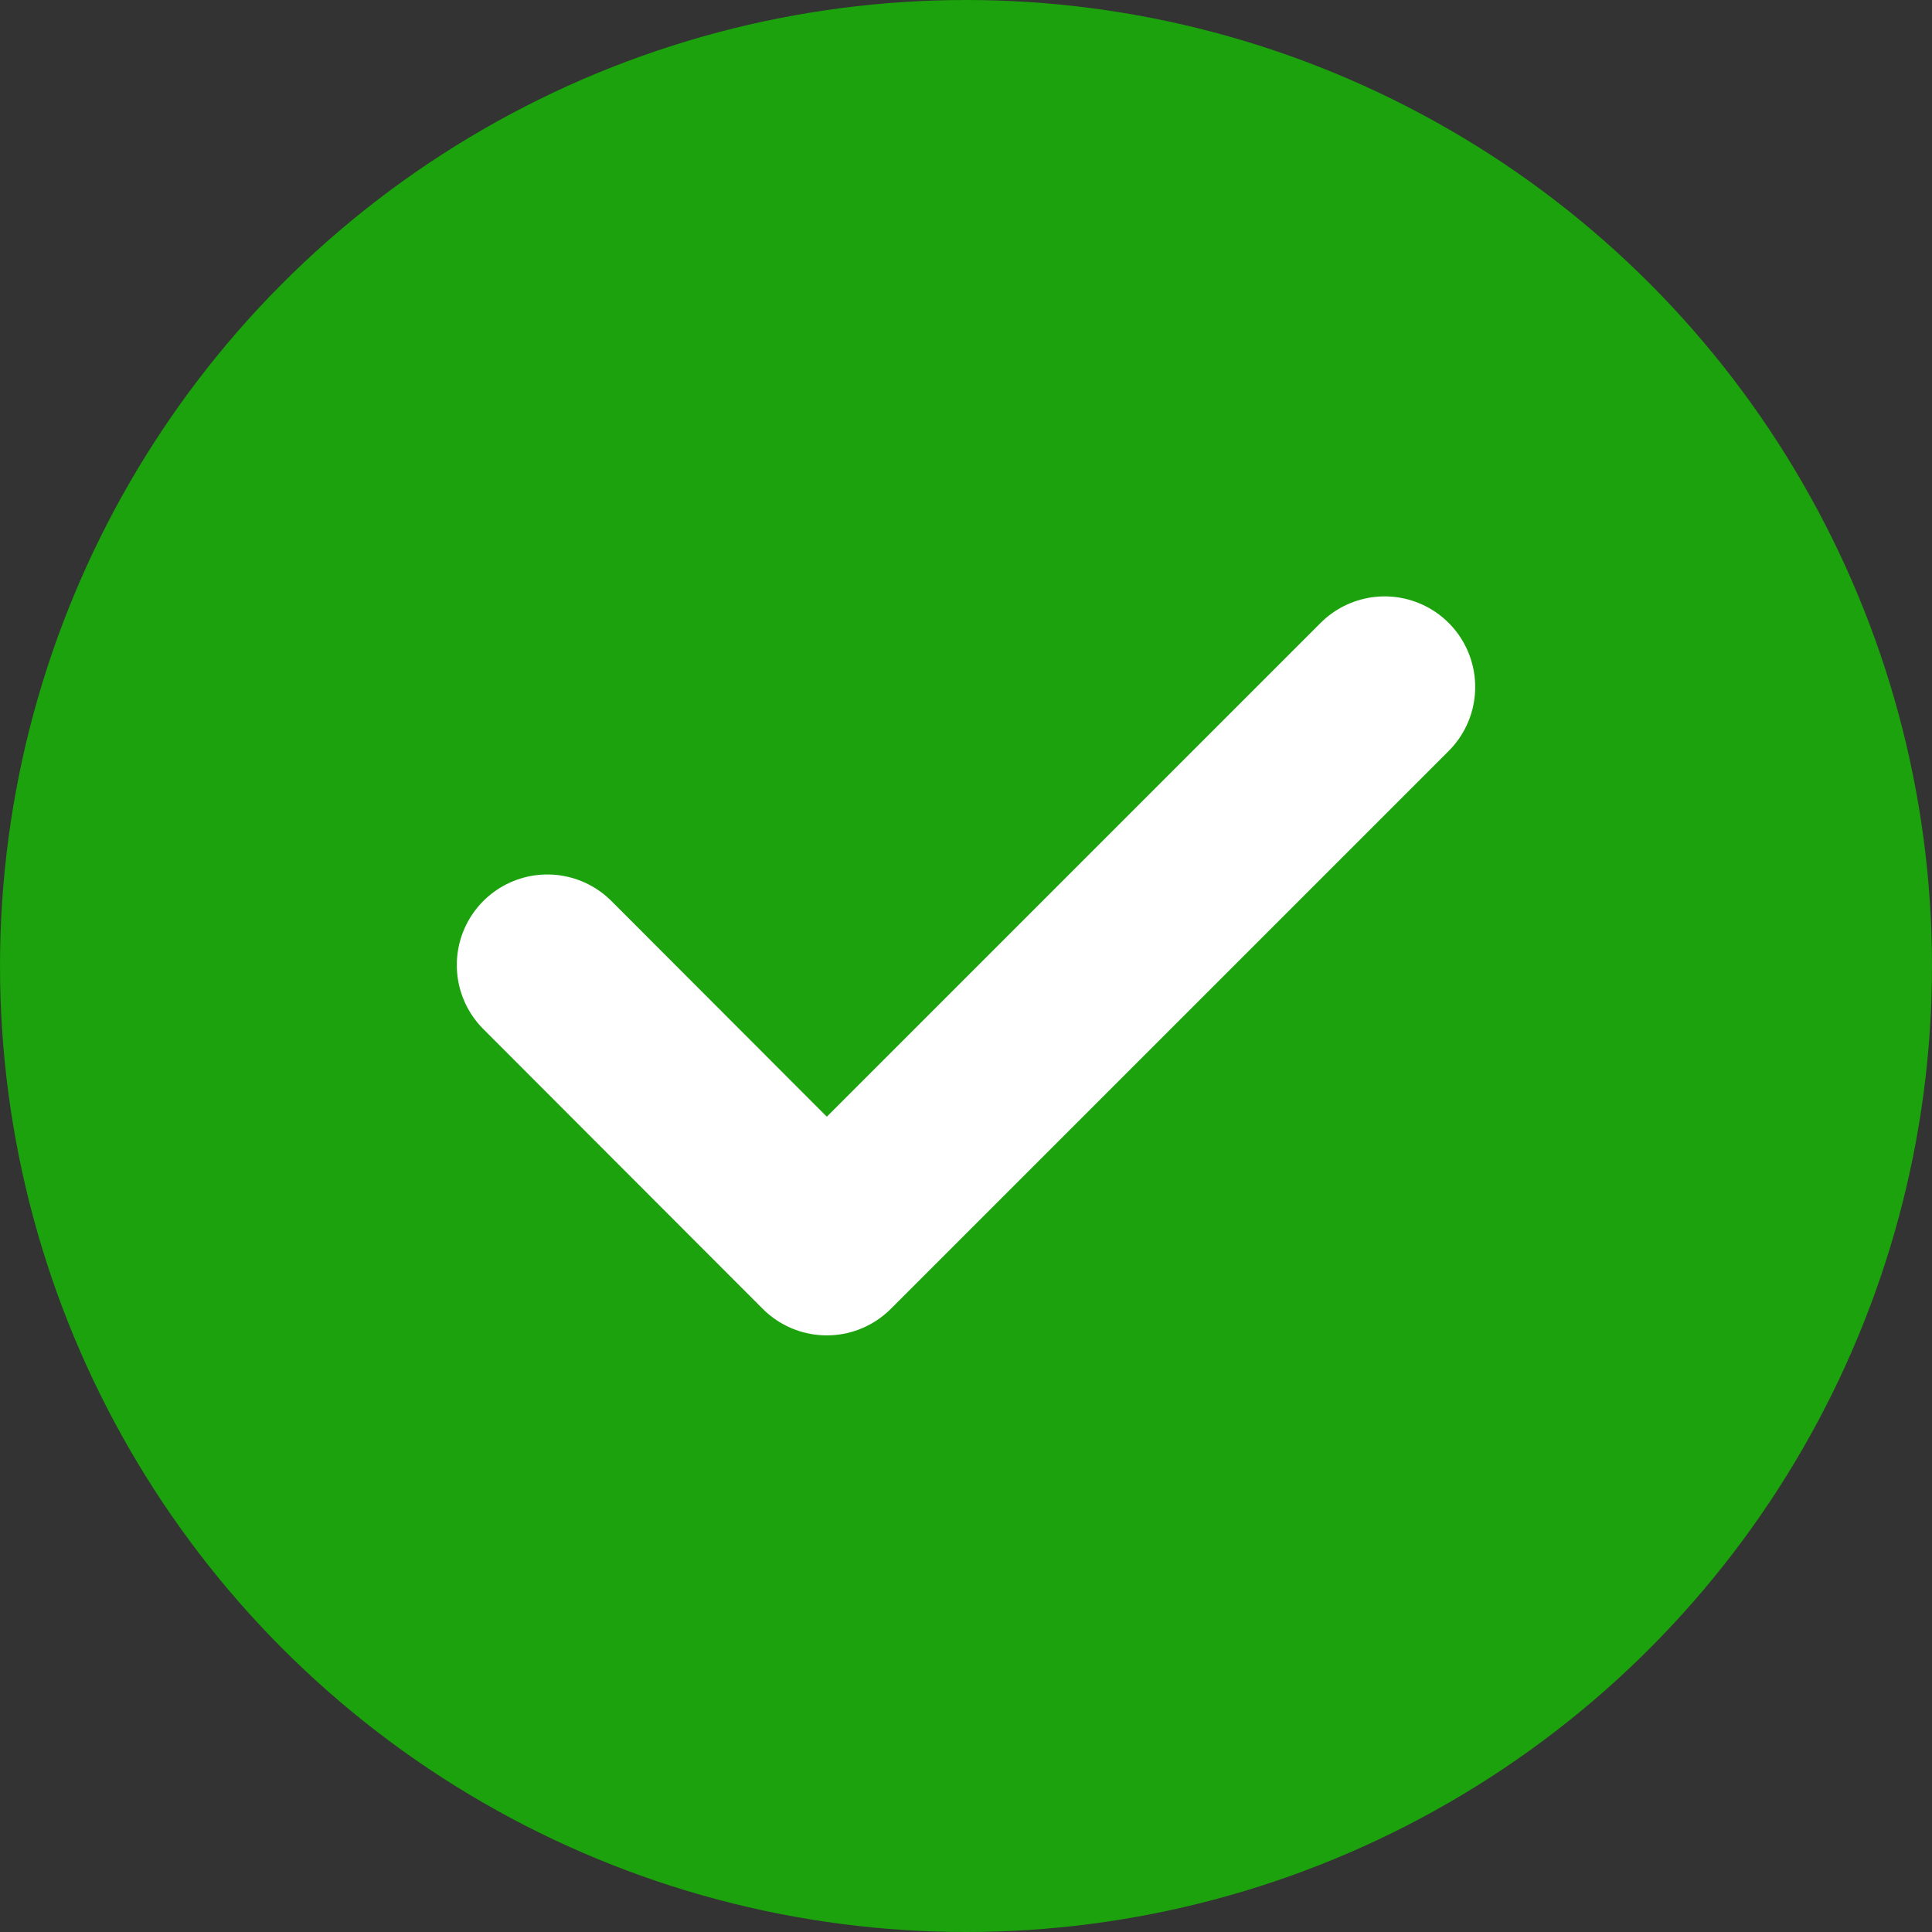
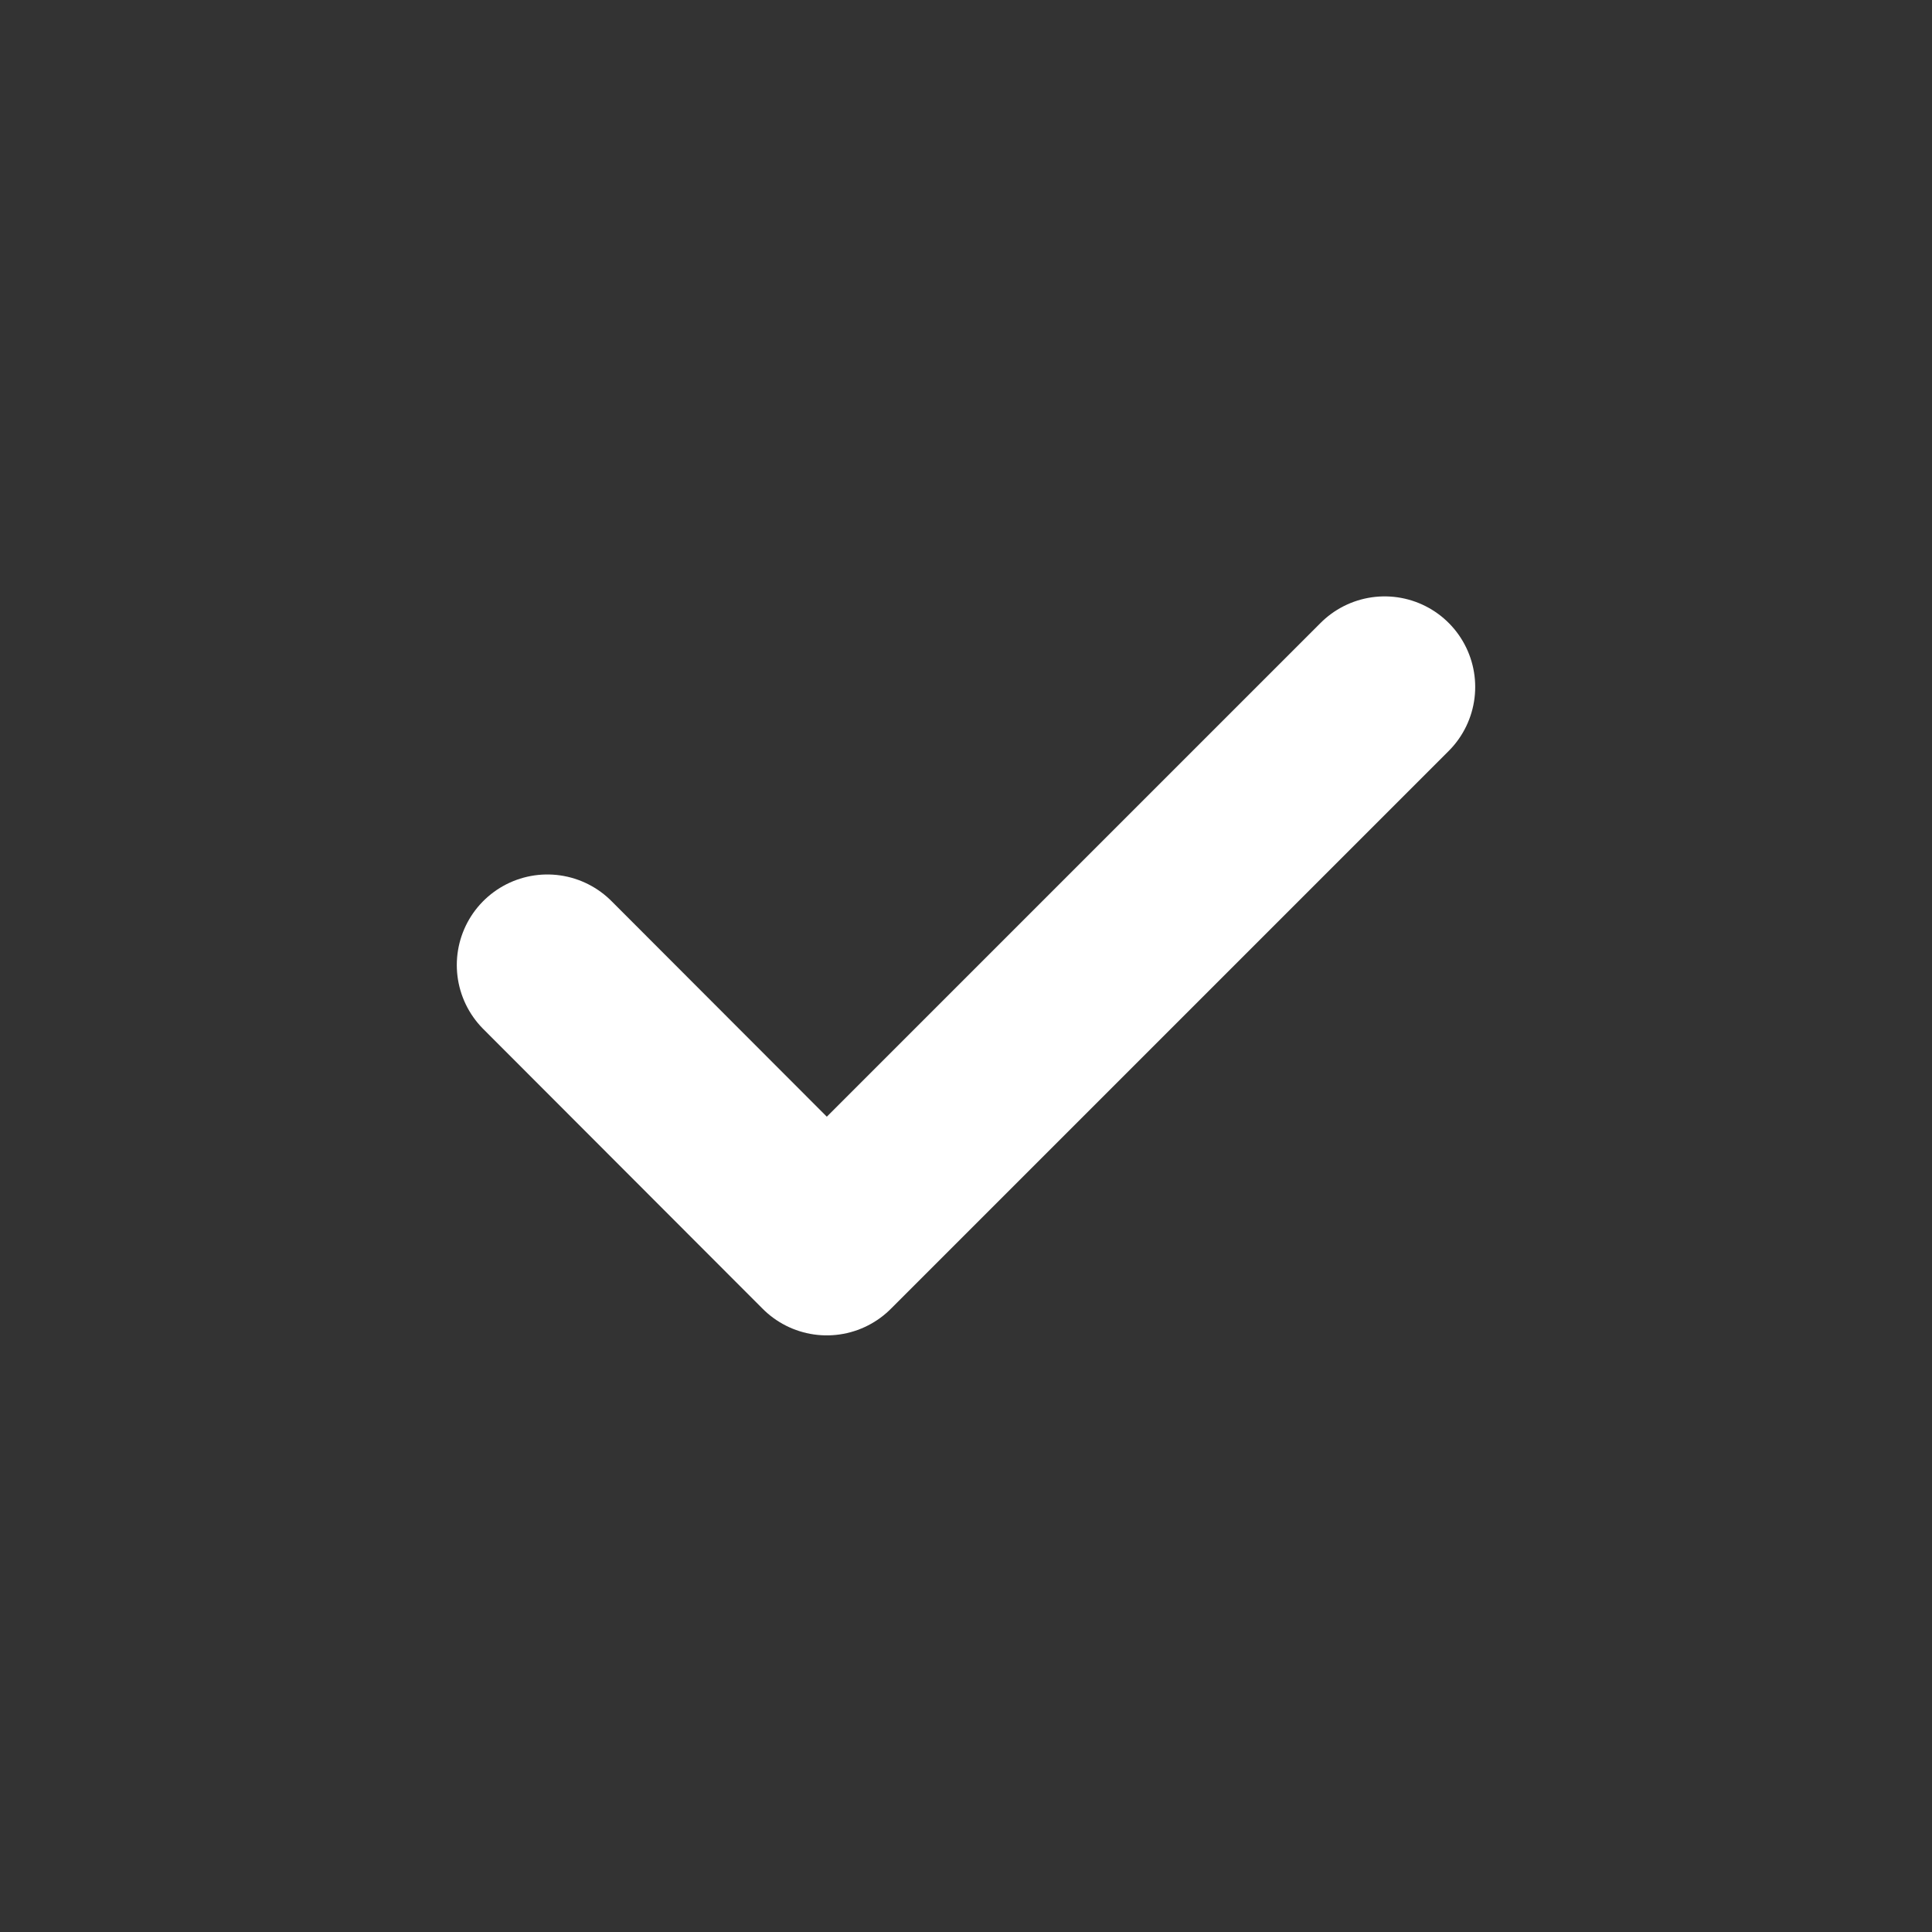
<svg xmlns="http://www.w3.org/2000/svg" id="Group_42398" data-name="Group 42398" width="16" height="16" viewBox="0 0 16 16">
  <rect x="0" y="0" width="16" height="16" fill="#333333" stroke="none" />
-   <circle id="Ellipse_15159" data-name="Ellipse 15159" cx="8" cy="8" r="8" fill="#1ba20c" />
  <path id="Path_81453" data-name="Path 81453" d="M53.142,114.5l2.314,2.317,4.62-4.62" transform="translate(-48.609 -106.508)" fill="none" stroke="#fff" stroke-linecap="round" stroke-linejoin="round" stroke-width="1.5" />
</svg>